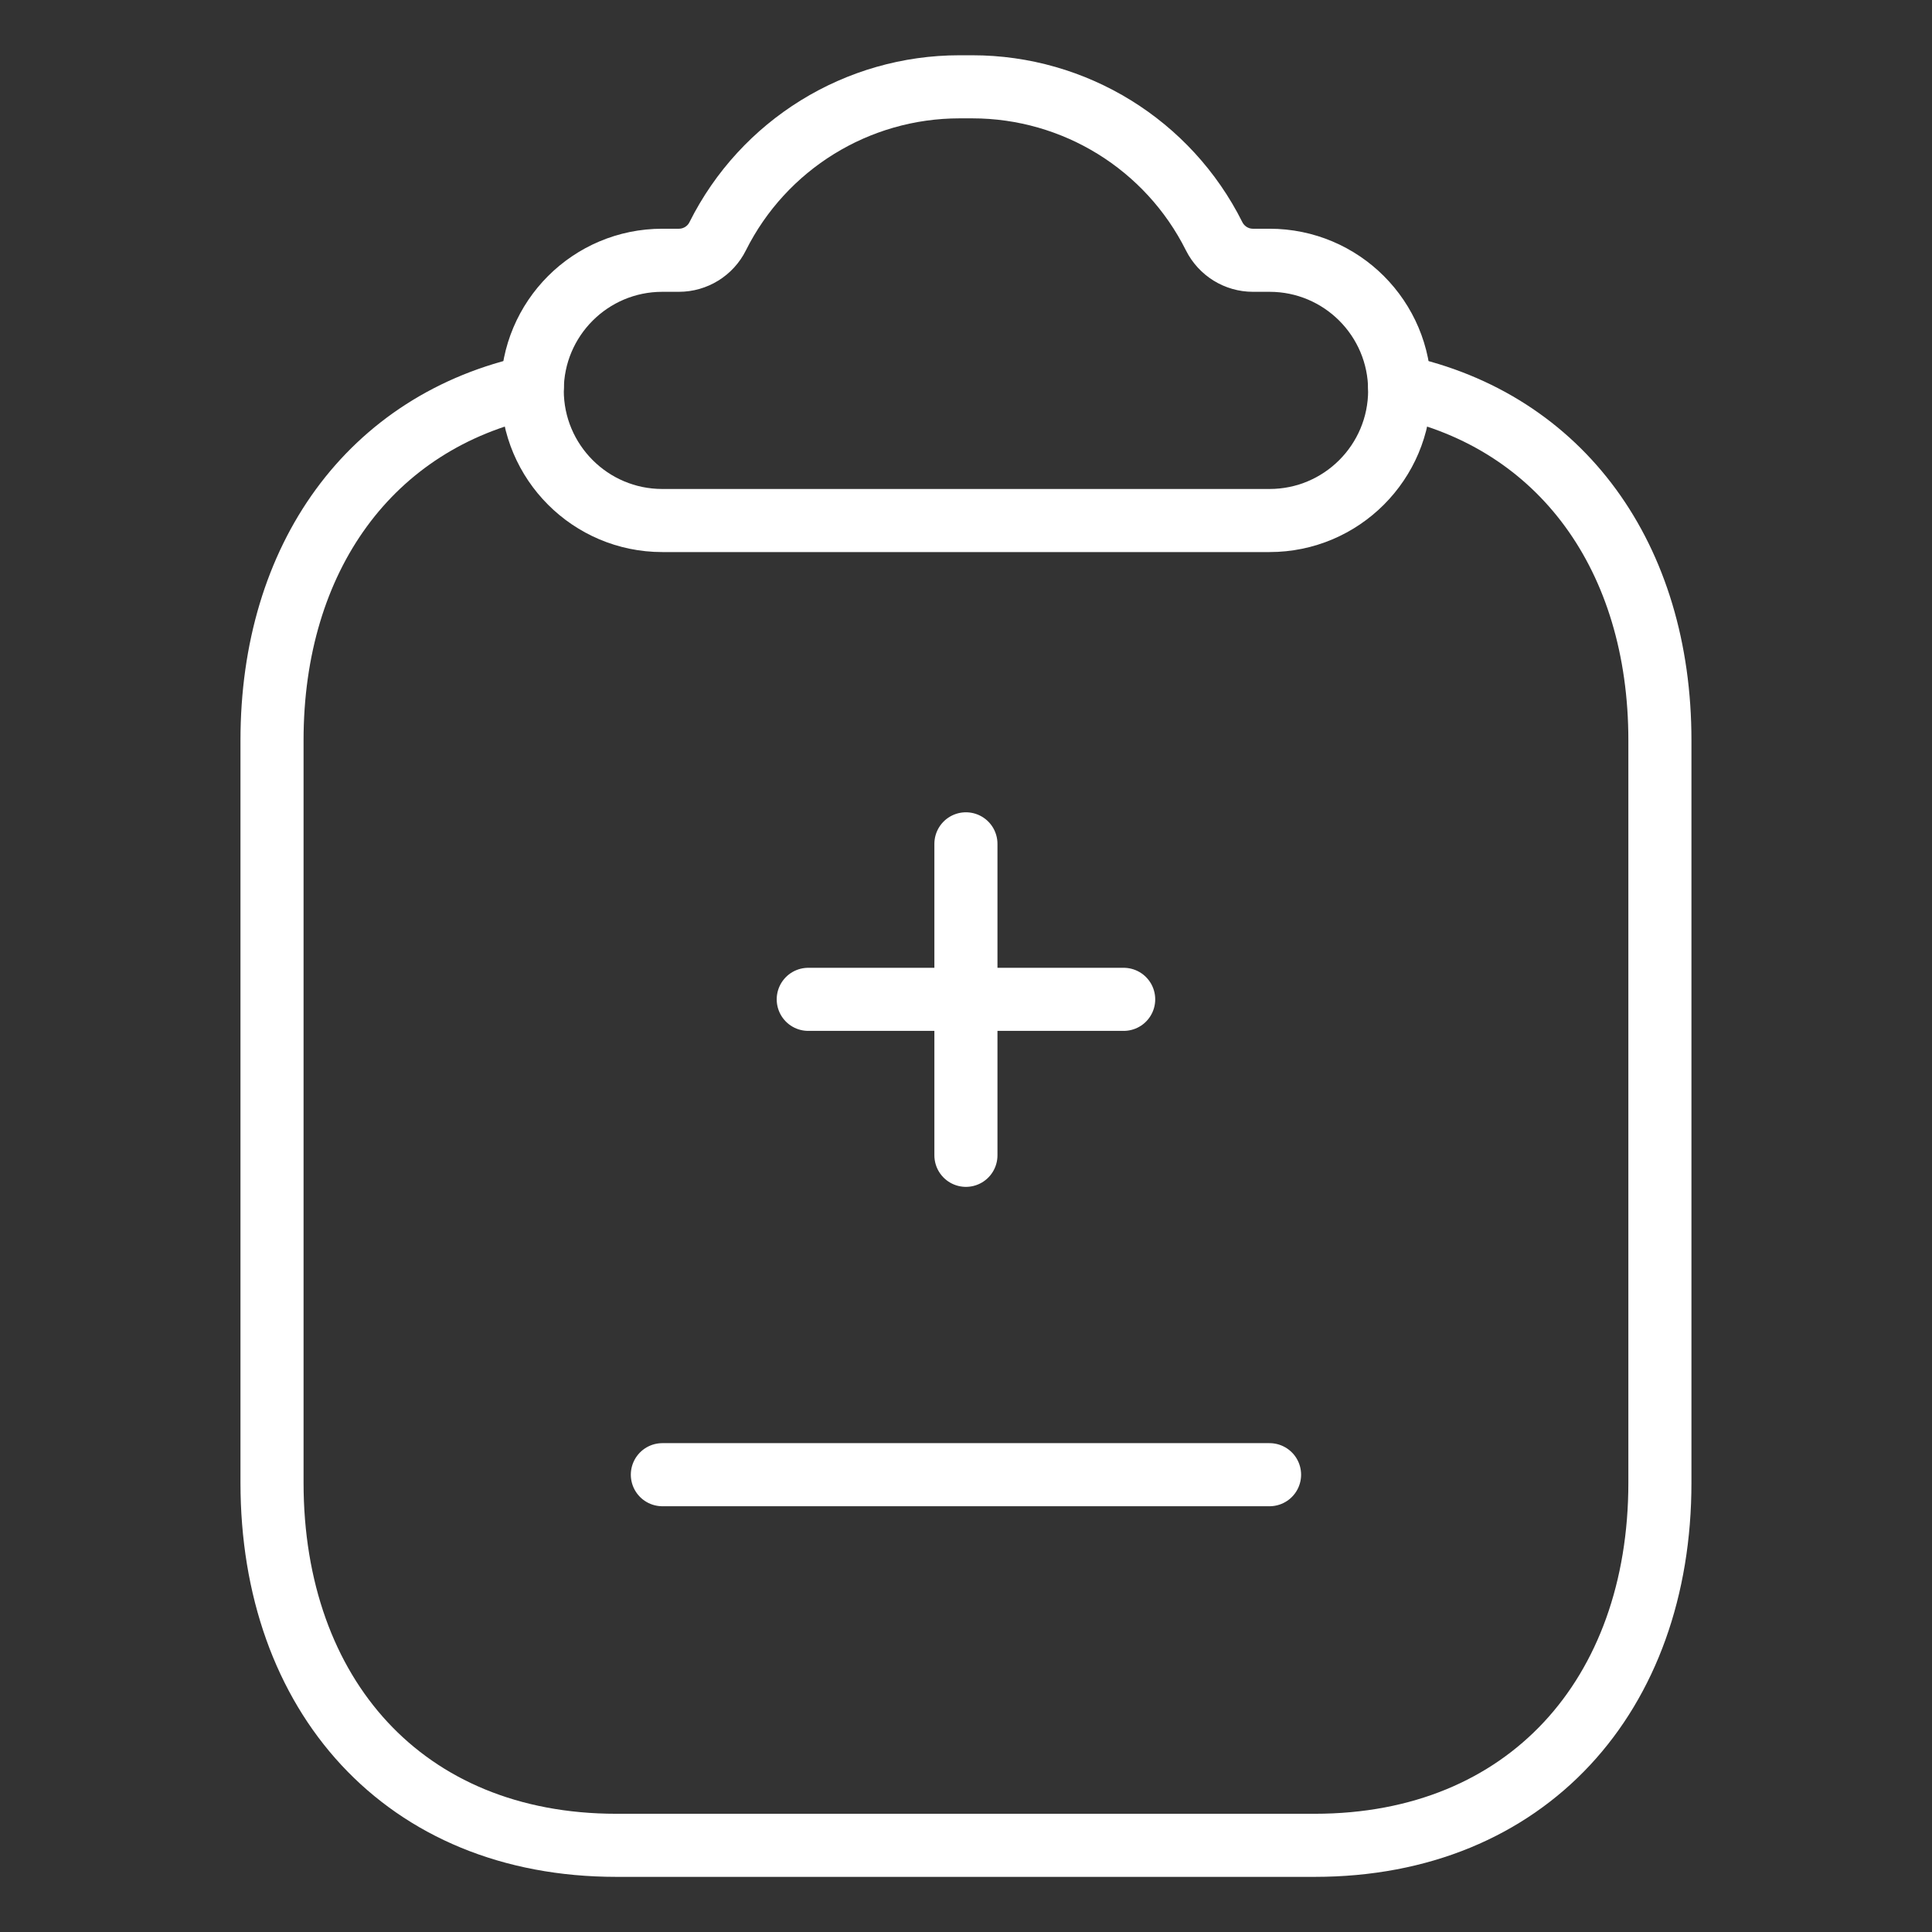
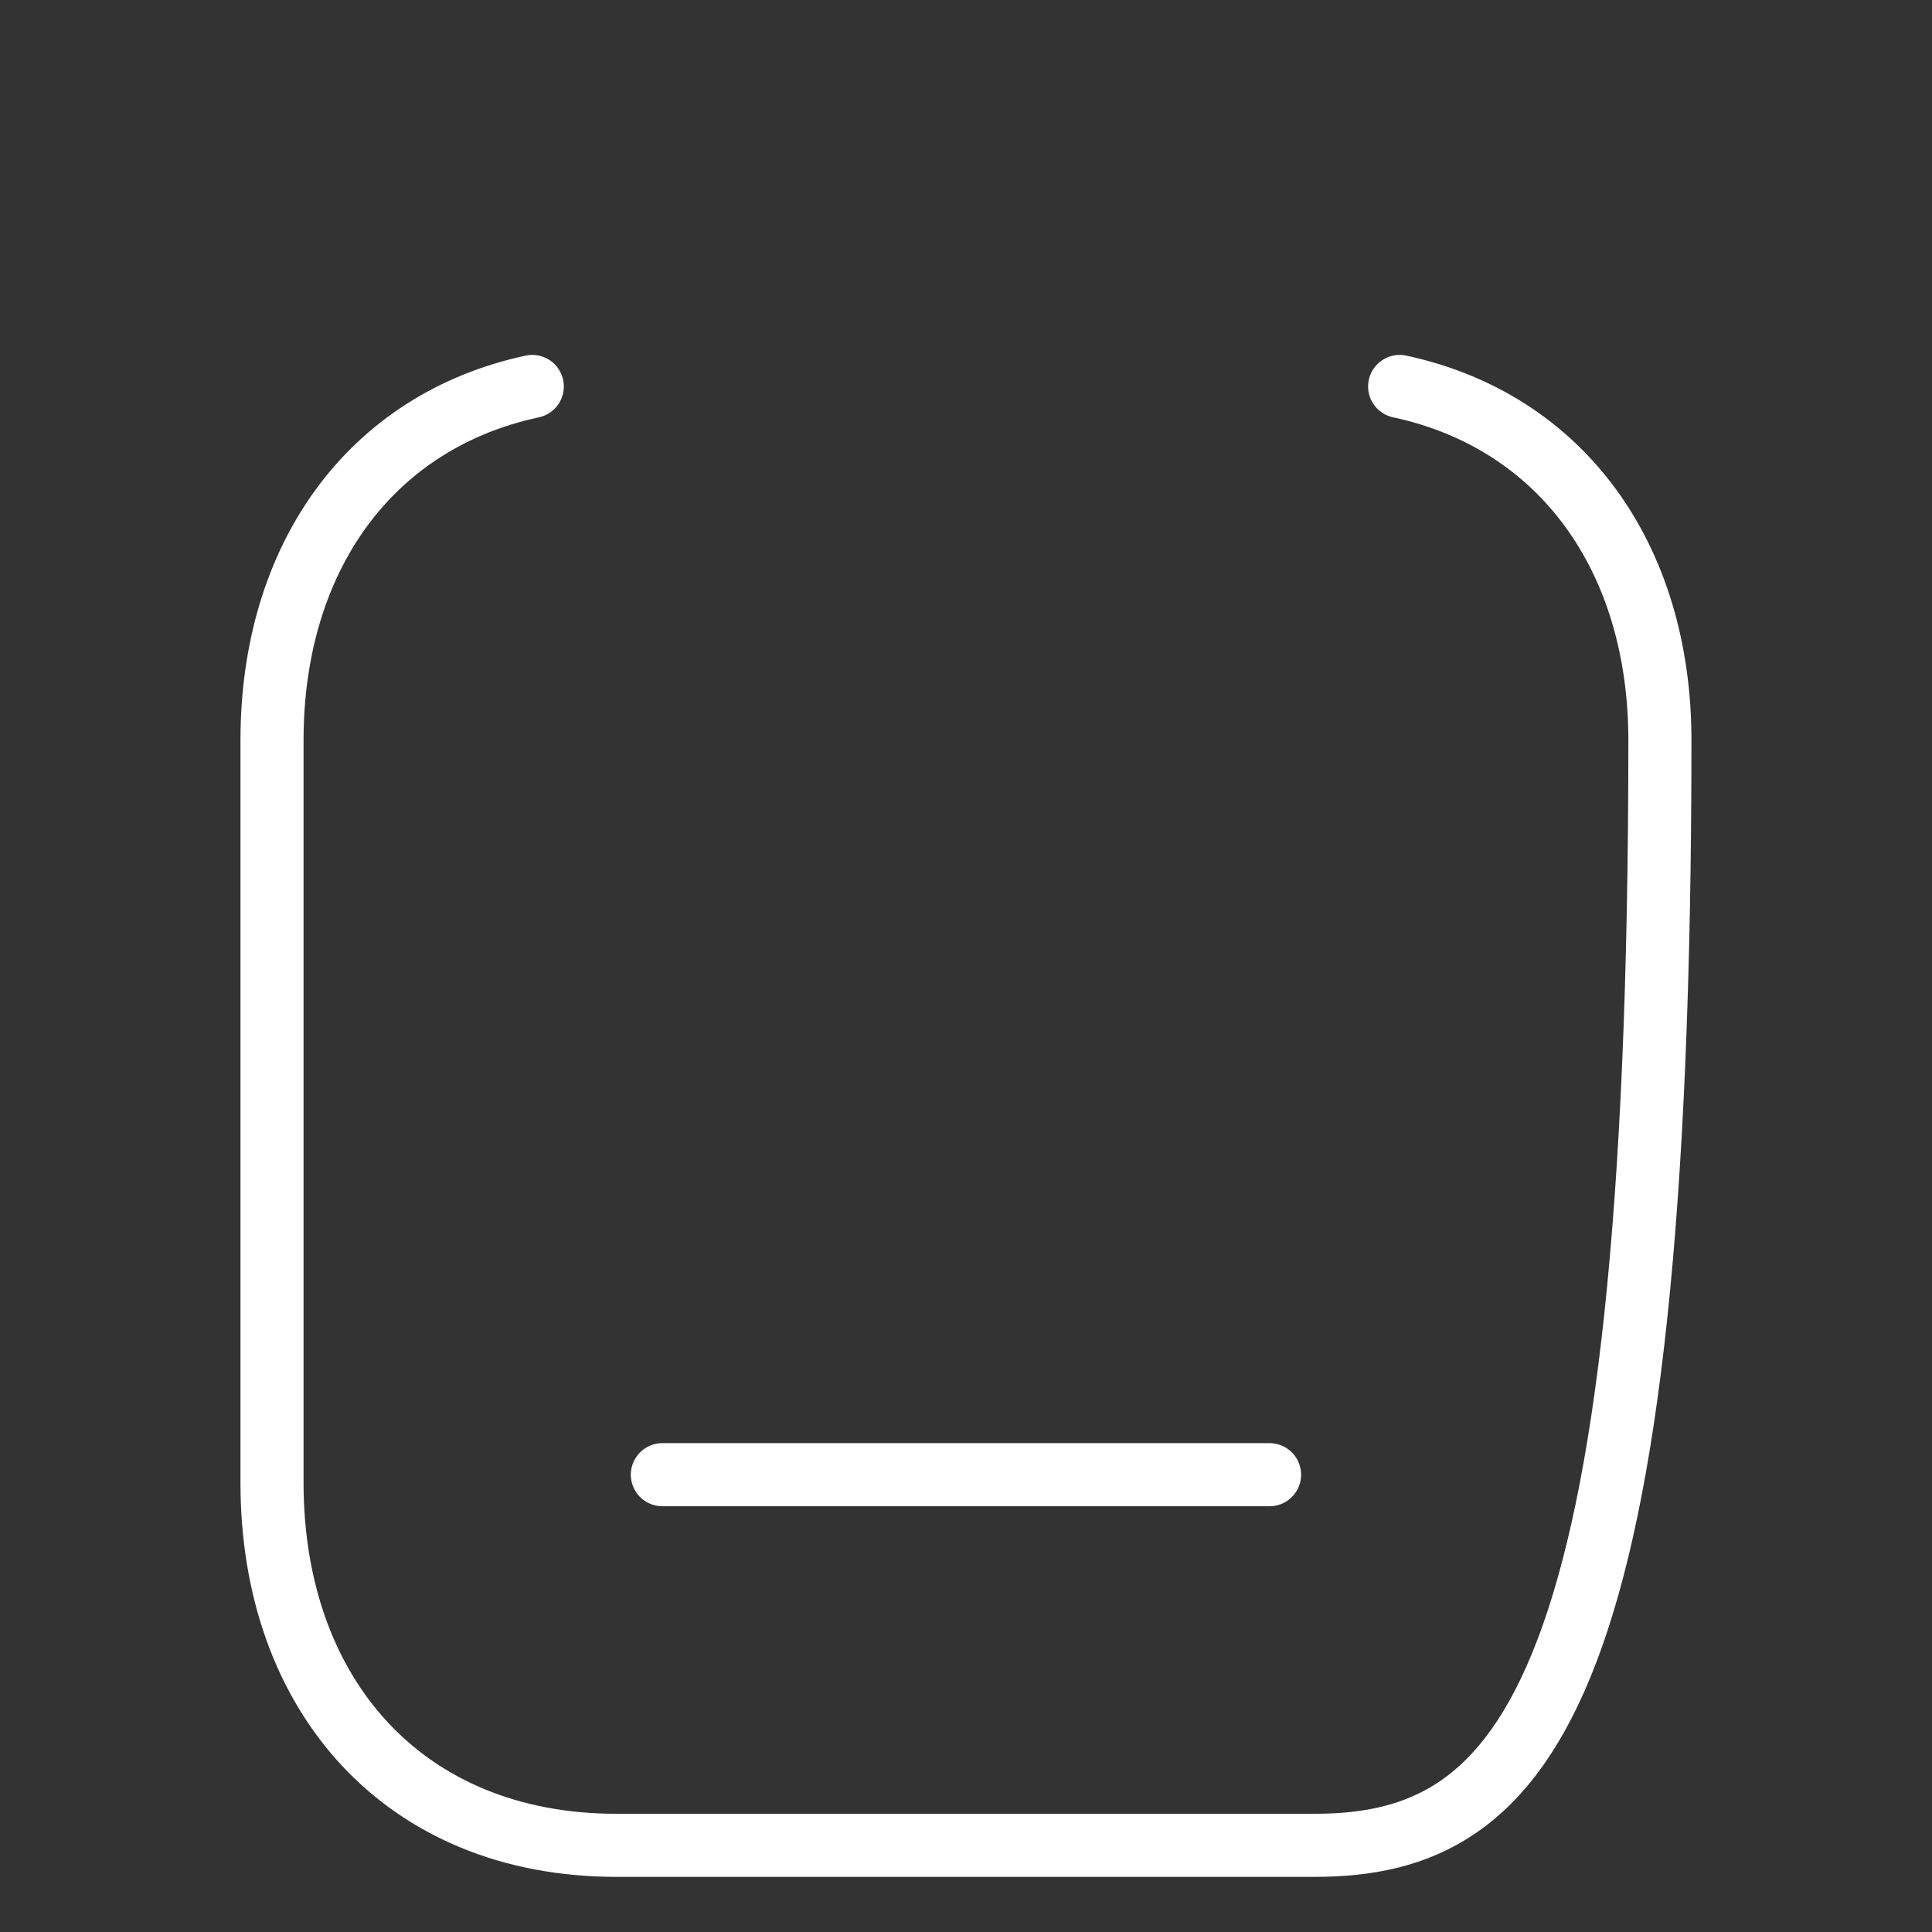
<svg xmlns="http://www.w3.org/2000/svg" width="490" height="490" viewBox="0 0 490 490" fill="none">
  <rect x="0" y="0" width="490" height="490" fill="#333333" stroke="none" />
-   <path fill-rule="evenodd" clip-rule="evenodd" d="M182.021 59.925C193.641 36.689 217.385 22.016 243.366 22.016H246.59C272.571 22.016 296.315 36.689 307.936 59.925C309.812 63.654 313.613 66.011 317.774 66.011H321.985C340.219 66.011 354.99 80.78 354.99 99.013C354.99 117.222 340.219 132.016 321.985 132.016H167.972C149.761 132.016 134.99 117.222 134.99 99.013C134.99 80.78 149.761 66.011 167.972 66.011H172.182C176.344 66.011 180.169 63.654 182.021 59.925Z" stroke="white" stroke-width="16" stroke-linecap="round" stroke-linejoin="round" />
-   <path d="M354.983 98.016C396.118 106.84 420.99 141.463 420.99 187.755V376.058C420.99 429.874 387.314 468.016 333.429 468.016H156.335C102.427 468.016 68.99 429.874 68.99 376.058V187.755C68.99 141.463 93.863 106.84 134.998 98.016" stroke="white" stroke-width="16" stroke-linecap="round" stroke-linejoin="round" />
+   <path d="M354.983 98.016C396.118 106.84 420.99 141.463 420.99 187.755C420.99 429.874 387.314 468.016 333.429 468.016H156.335C102.427 468.016 68.99 429.874 68.99 376.058V187.755C68.99 141.463 93.863 106.84 134.998 98.016" stroke="white" stroke-width="16" stroke-linecap="round" stroke-linejoin="round" />
  <path d="M167.99 374.016H321.99" stroke="white" stroke-width="16" stroke-linecap="round" stroke-linejoin="round" />
-   <path d="M244.98 214.016V293.016M204.99 253.456H284.99" stroke="white" stroke-width="16" stroke-linecap="round" stroke-linejoin="round" />
</svg>